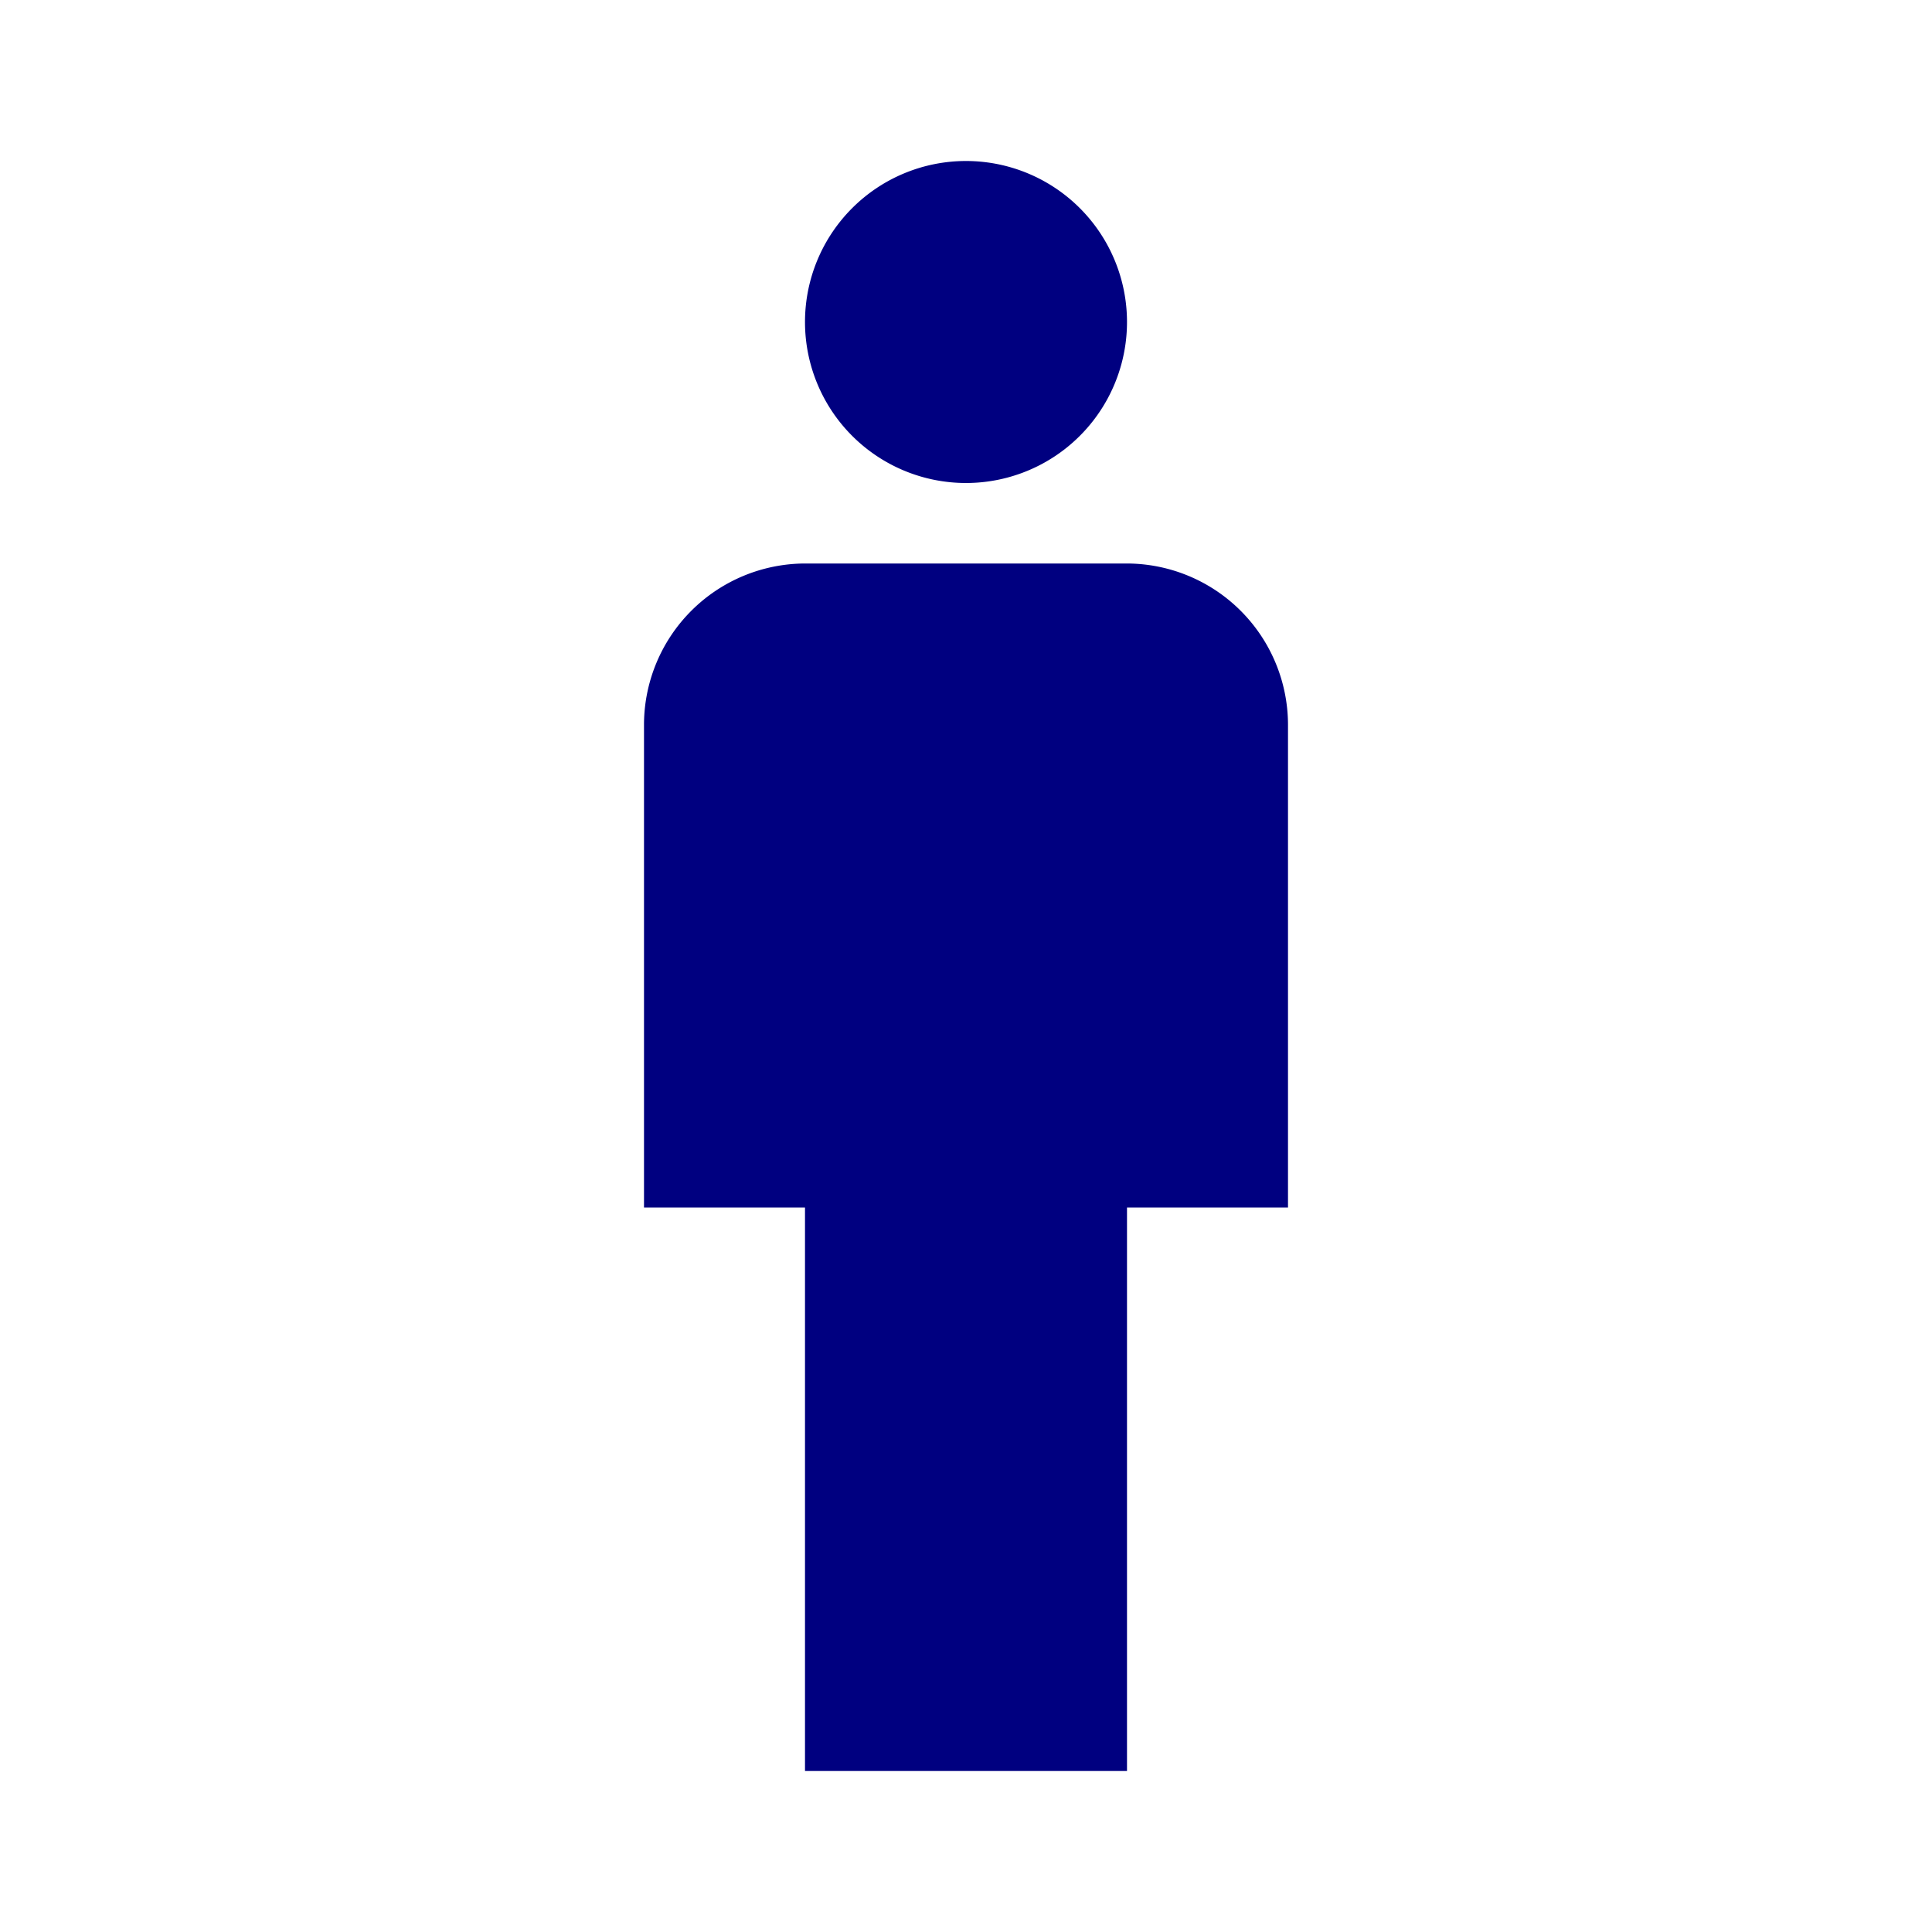
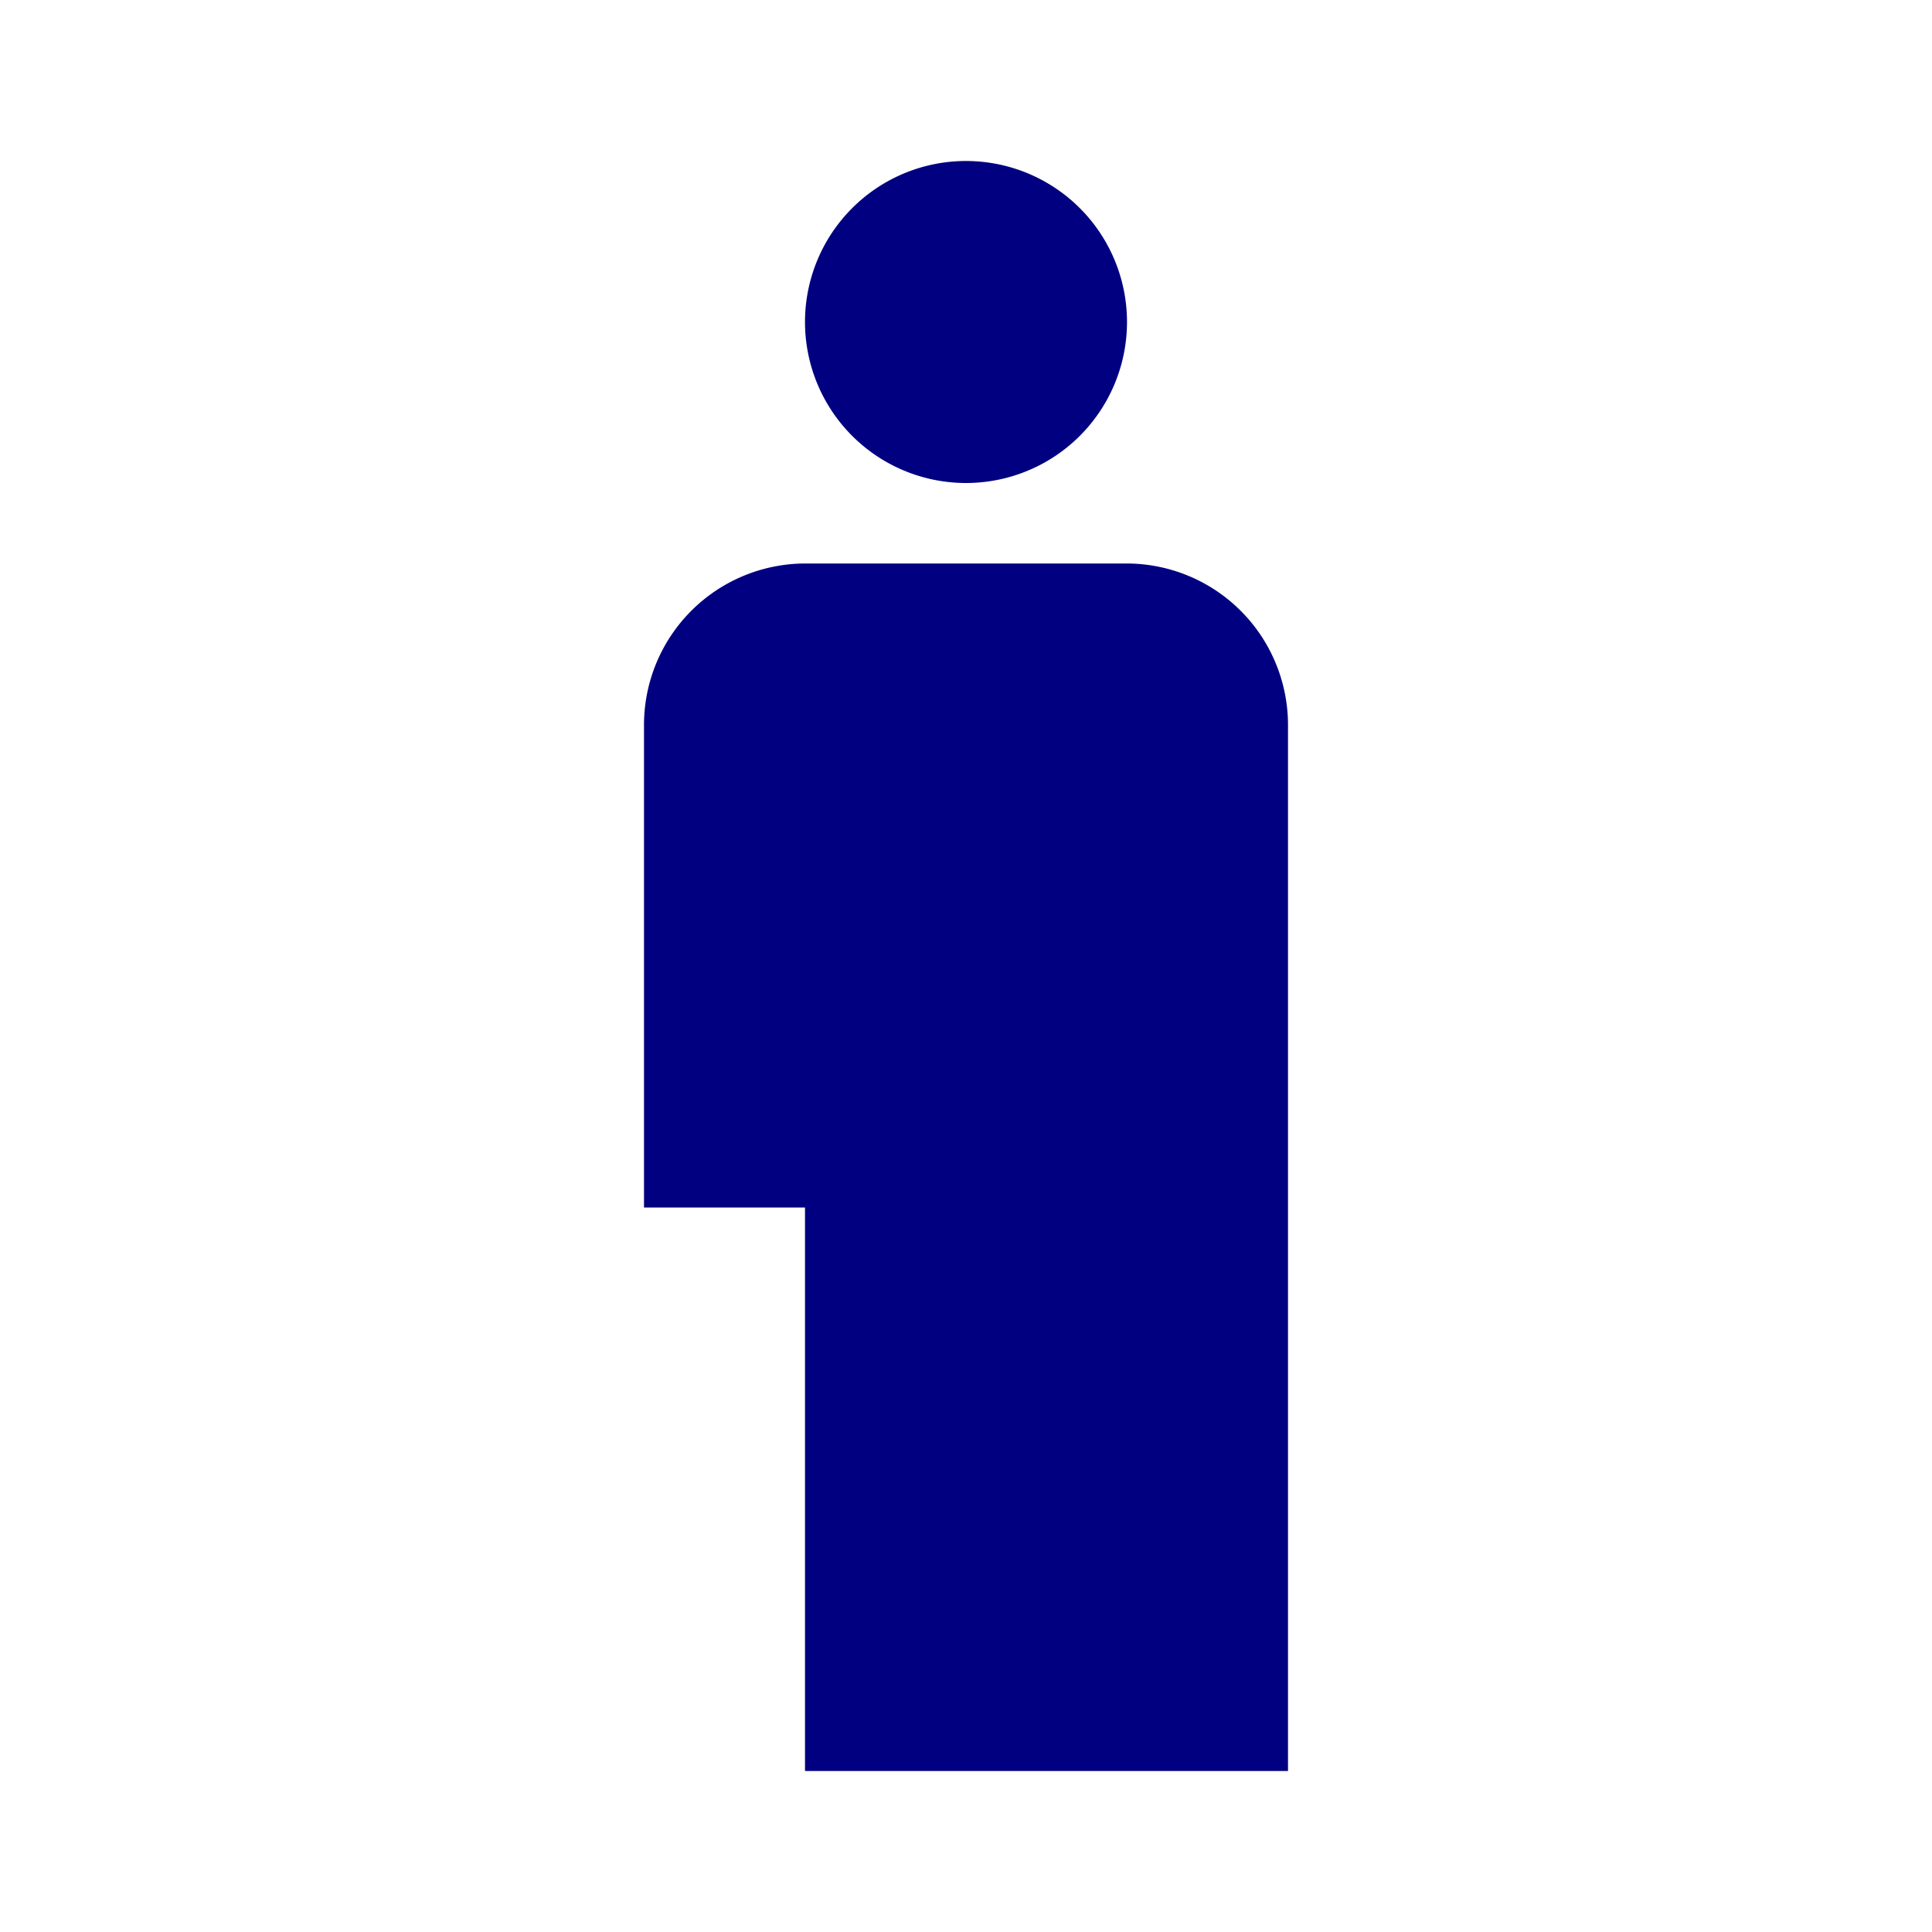
<svg xmlns="http://www.w3.org/2000/svg" width="24" height="24" viewBox="0 0 24 24">
  <g transform="translate(-221 -544)">
-     <rect width="24" height="24" transform="translate(221 544)" fill="none" />
-     <path d="M-1899,20V13h-2V7a2.006,2.006,0,0,1,2-2h4a2.006,2.006,0,0,1,2,2v6h-2v7Zm0-18a2,2,0,0,1,2-2,2,2,0,0,1,2,2,2,2,0,0,1-2,2A2,2,0,0,1-1899,2Z" transform="translate(2130 546)" fill="navy" />
+     <path d="M-1899,20V13h-2V7a2.006,2.006,0,0,1,2-2h4a2.006,2.006,0,0,1,2,2v6v7Zm0-18a2,2,0,0,1,2-2,2,2,0,0,1,2,2,2,2,0,0,1-2,2A2,2,0,0,1-1899,2Z" transform="translate(2130 546)" fill="navy" />
  </g>
</svg>